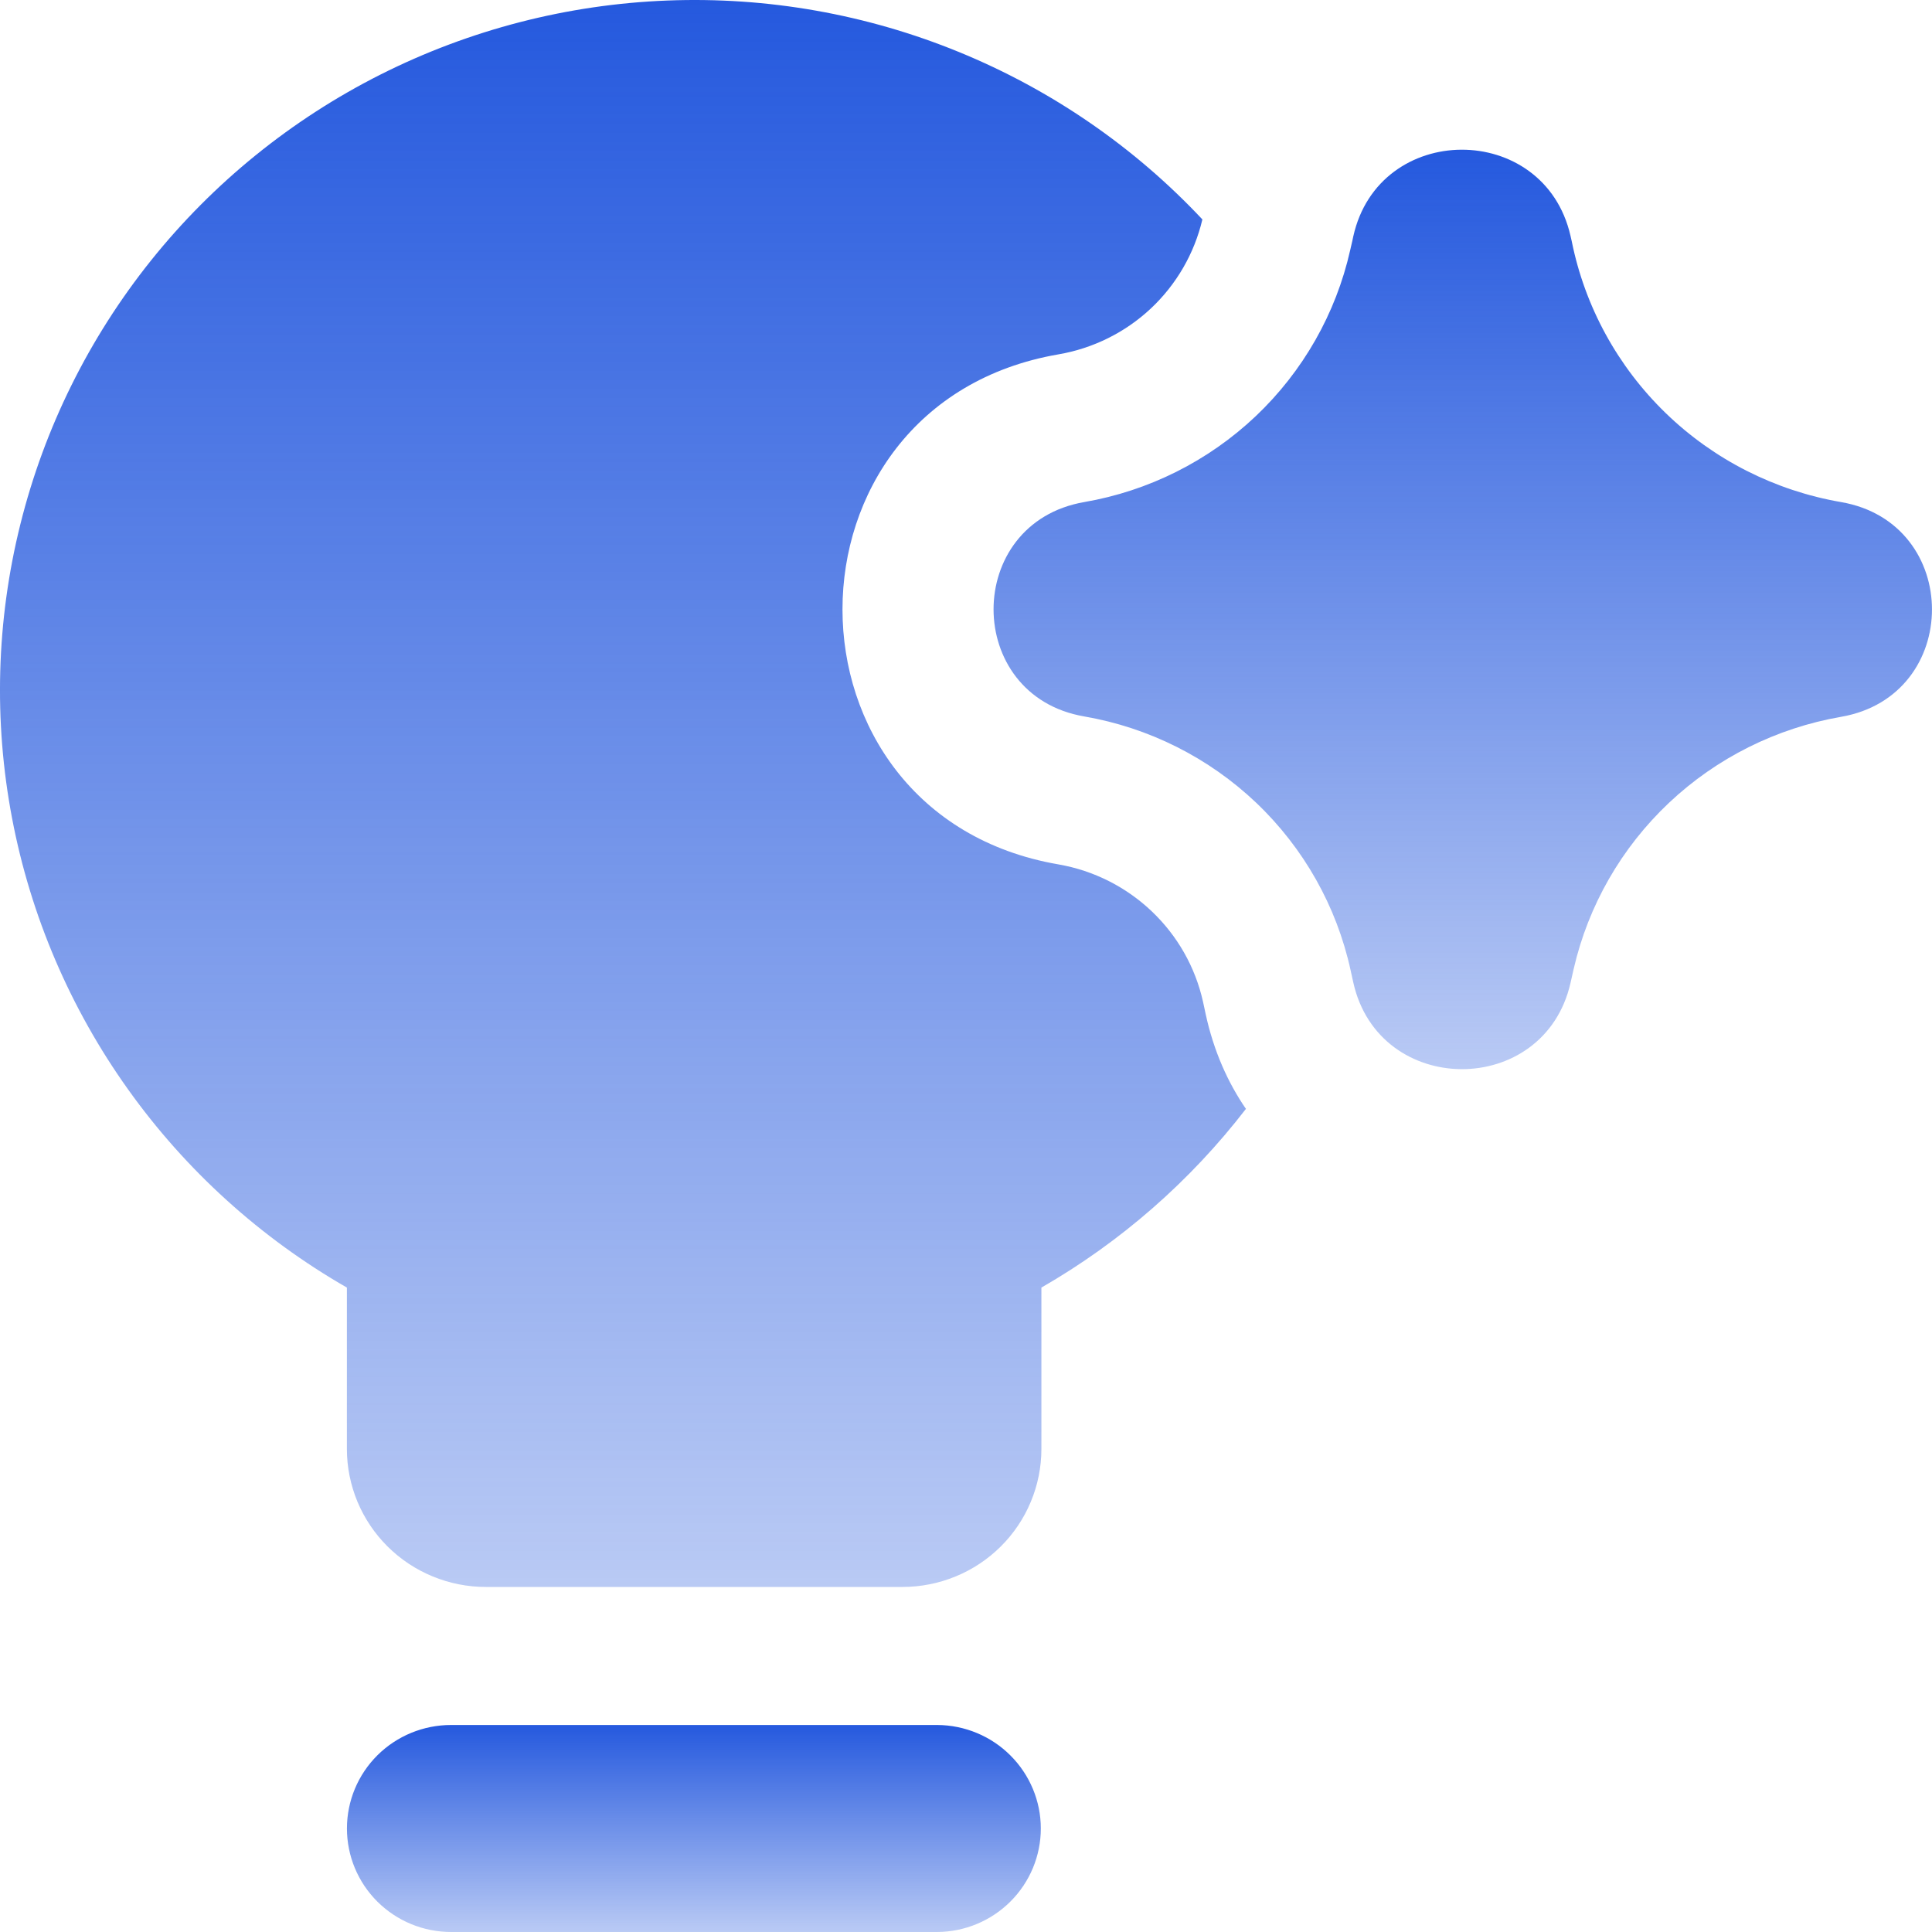
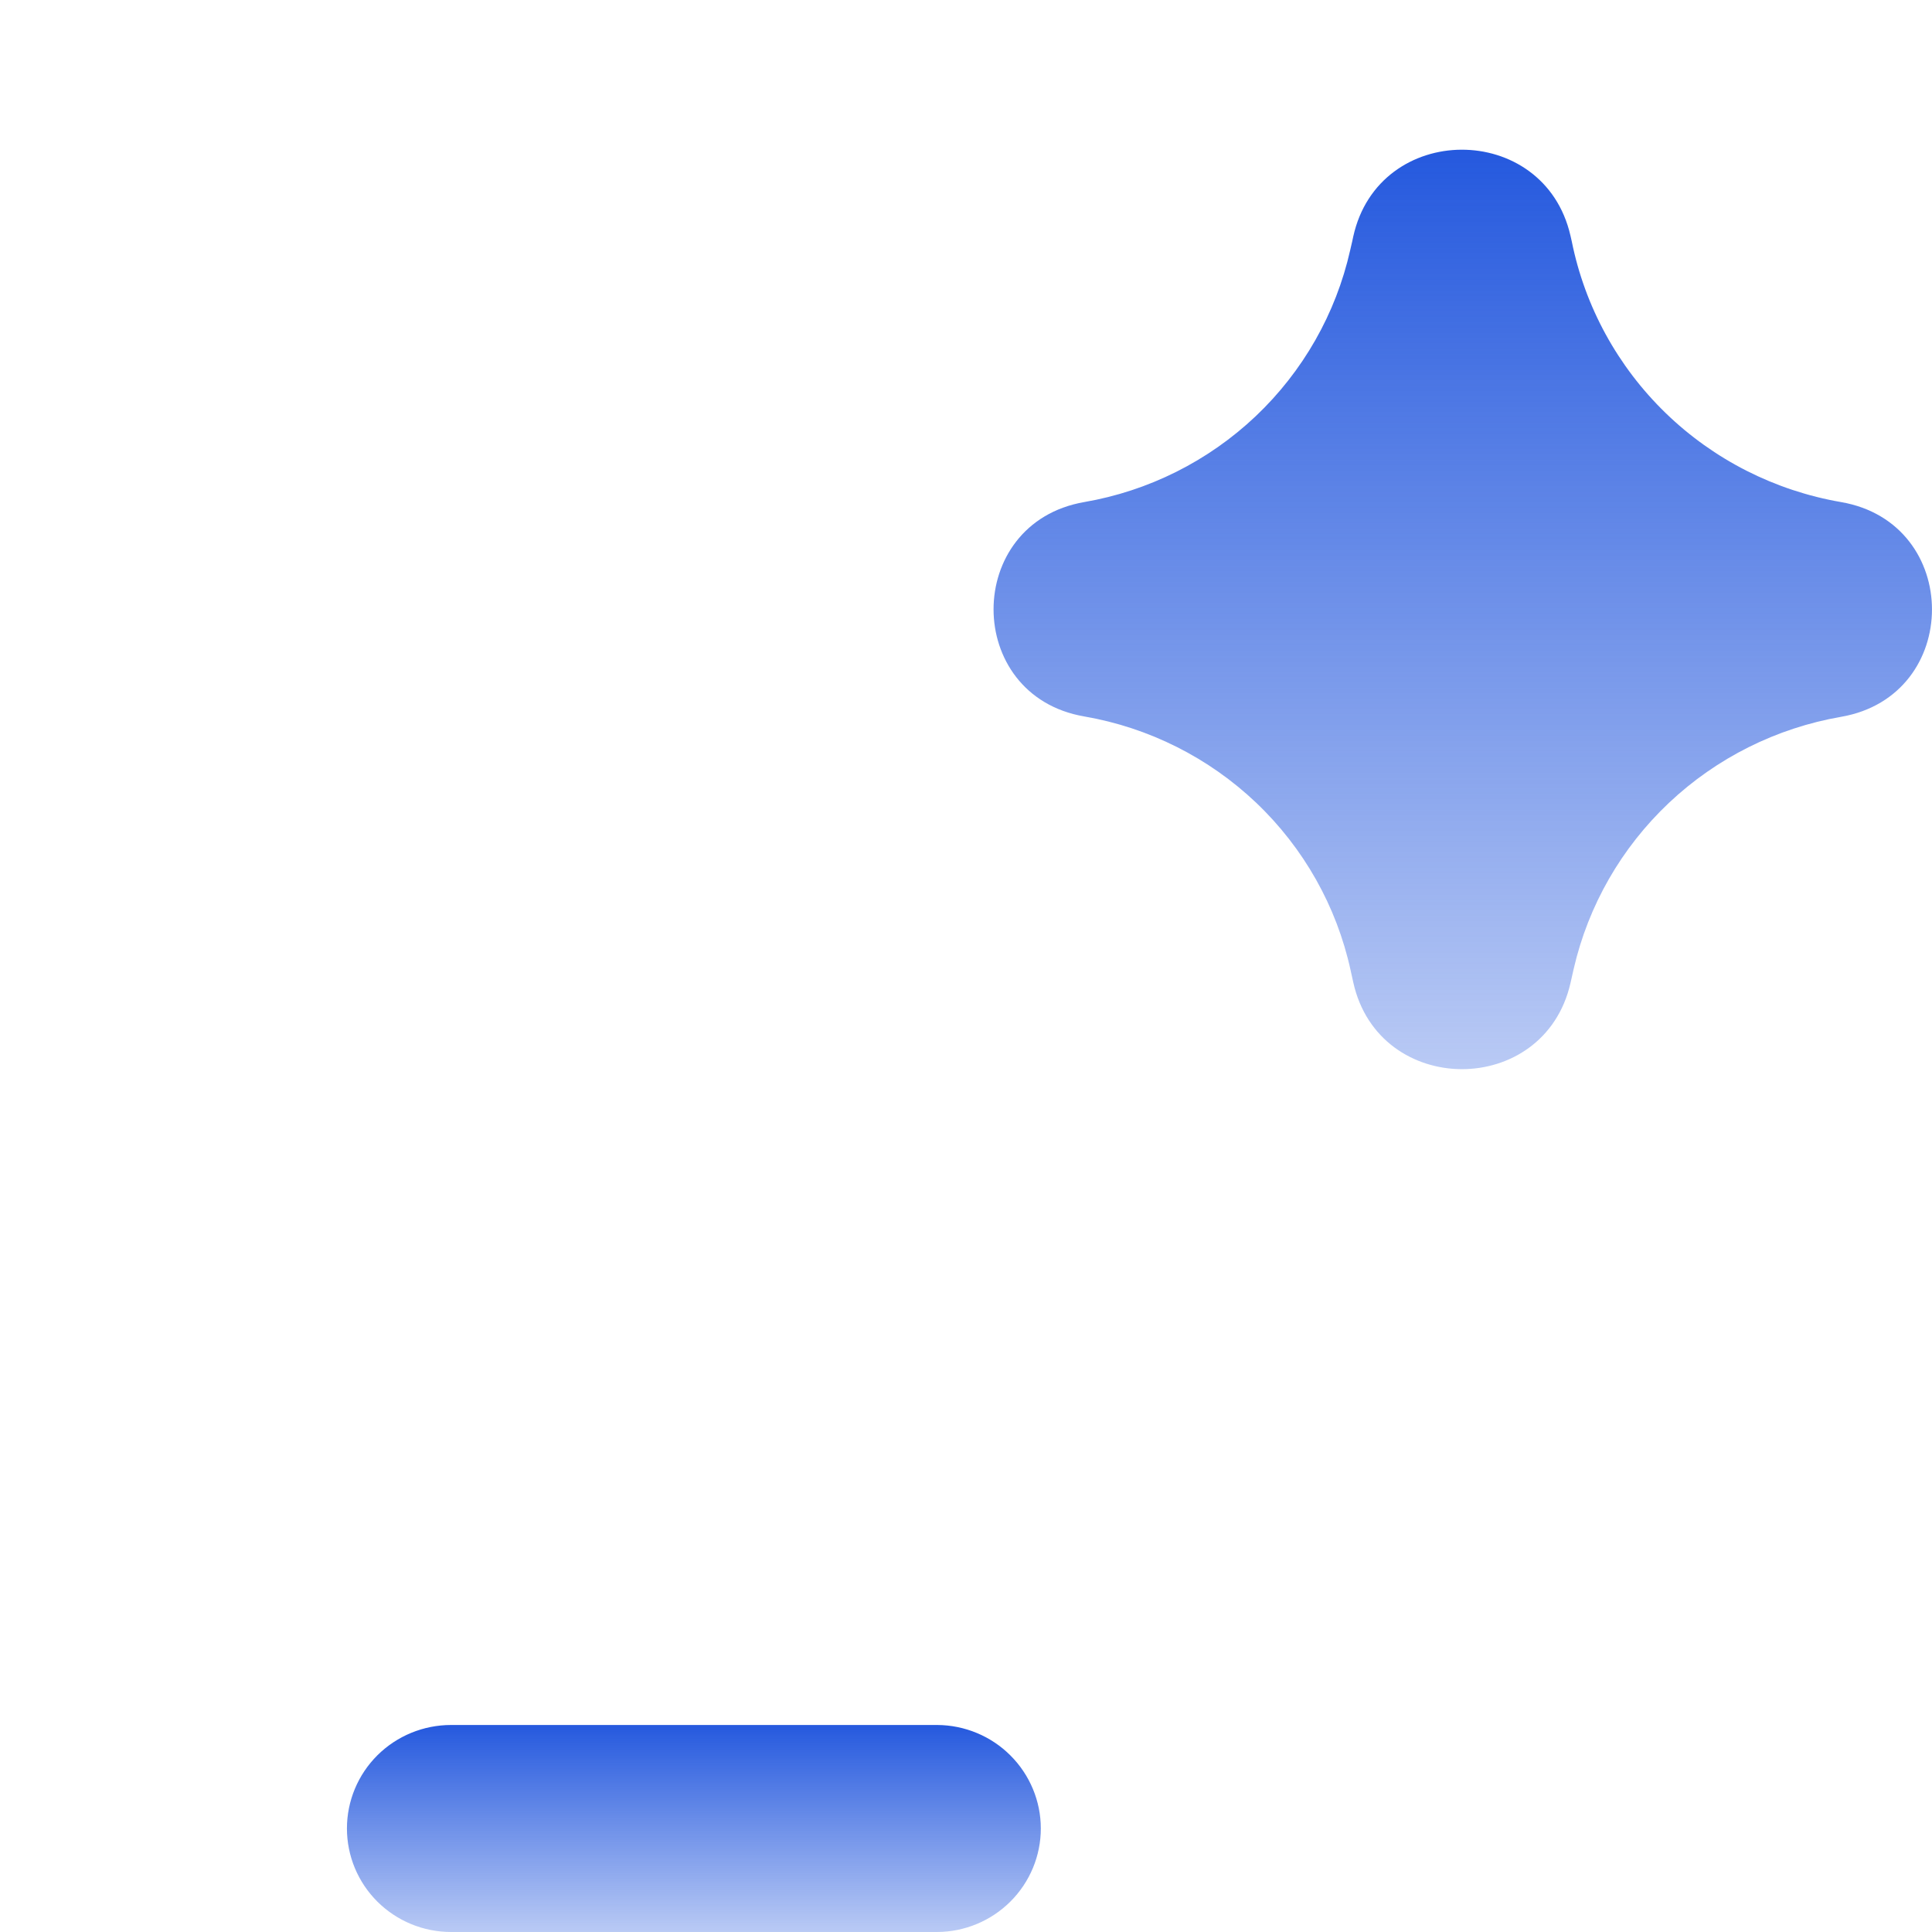
<svg xmlns="http://www.w3.org/2000/svg" width="40" height="40" viewBox="0 0 40 40" fill="none">
  <path fill-rule="evenodd" clip-rule="evenodd" d="M7.183 37.857C7.183 37.288 7.41 36.743 7.814 36.341C8.219 35.939 8.767 35.714 9.339 35.714H19.405C19.974 35.717 20.52 35.944 20.921 36.346C21.323 36.748 21.549 37.291 21.549 37.857C21.549 38.423 21.323 38.966 20.921 39.368C20.52 39.769 19.974 39.997 19.405 40H9.339C8.767 40 8.219 39.774 7.814 39.372C7.41 38.97 7.183 38.425 7.183 37.857Z" fill="url(#paint0_linear_2243_21733)" />
-   <path fill-rule="evenodd" clip-rule="evenodd" d="M25.794 22.96C24.644 24.452 23.206 25.712 21.561 26.658V29.998C21.561 30.374 21.487 30.745 21.342 31.092C21.198 31.439 20.986 31.754 20.719 32.019C20.452 32.284 20.135 32.495 19.786 32.638C19.437 32.782 19.063 32.856 18.685 32.856H10.058C9.68 32.856 9.306 32.782 8.958 32.638C8.609 32.495 8.292 32.284 8.025 32.019C7.758 31.754 7.546 31.439 7.401 31.092C7.257 30.745 7.182 30.374 7.182 29.998V26.658C5.392 25.63 3.847 24.23 2.651 22.554C1.454 20.878 0.636 18.966 0.251 16.947C-0.134 14.929 -0.076 12.851 0.421 10.857C0.917 8.863 1.841 6.998 3.128 5.391C4.416 3.783 6.037 2.471 7.881 1.542C9.725 0.614 11.75 0.091 13.816 0.011C15.882 -0.07 17.941 0.294 19.852 1.076C21.764 1.858 23.484 3.04 24.894 4.543C24.728 5.248 24.357 5.889 23.827 6.387C23.296 6.884 22.63 7.214 21.912 7.337C15.953 8.366 15.953 16.868 21.912 17.896C23.399 18.154 24.586 19.282 24.909 20.748L24.963 21C25.127 21.754 25.418 22.409 25.797 22.96H25.794Z" fill="url(#paint1_linear_2243_21733)" />
  <path fill-rule="evenodd" clip-rule="evenodd" d="M32.515 4.88C31.968 2.497 28.543 2.508 28.017 4.9L27.997 4.994L27.954 5.18C27.658 6.493 26.977 7.689 25.997 8.618C25.016 9.546 23.781 10.165 22.447 10.395C19.945 10.829 19.945 14.402 22.447 14.833C23.787 15.064 25.028 15.688 26.011 16.623C26.993 17.559 27.673 18.764 27.962 20.085L28.017 20.334C28.543 22.726 31.968 22.74 32.515 20.354L32.581 20.062C32.883 18.747 33.57 17.55 34.555 16.621C35.54 15.692 36.779 15.073 38.117 14.841C40.627 14.407 40.627 10.829 38.117 10.395C36.748 10.159 35.482 9.517 34.487 8.553C33.492 7.589 32.813 6.348 32.541 4.994L32.515 4.88Z" fill="url(#paint2_linear_2243_21733)" />
  <defs>
    <linearGradient id="paint0_linear_2243_21733" x1="14.366" y1="35.714" x2="14.366" y2="40" gradientUnits="userSpaceOnUse">
      <stop stop-color="#2559DE" />
      <stop offset="1" stop-color="#2559DE" stop-opacity="0.32" />
    </linearGradient>
    <linearGradient id="paint1_linear_2243_21733" x1="12.899" y1="0" x2="12.899" y2="32.856" gradientUnits="userSpaceOnUse">
      <stop stop-color="#2559DE" />
      <stop offset="1" stop-color="#2559DE" stop-opacity="0.32" />
    </linearGradient>
    <linearGradient id="paint2_linear_2243_21733" x1="30.285" y1="3.099" x2="30.285" y2="22.136" gradientUnits="userSpaceOnUse">
      <stop stop-color="#2559DE" />
      <stop offset="1" stop-color="#2559DE" stop-opacity="0.32" />
    </linearGradient>
  </defs>
</svg>